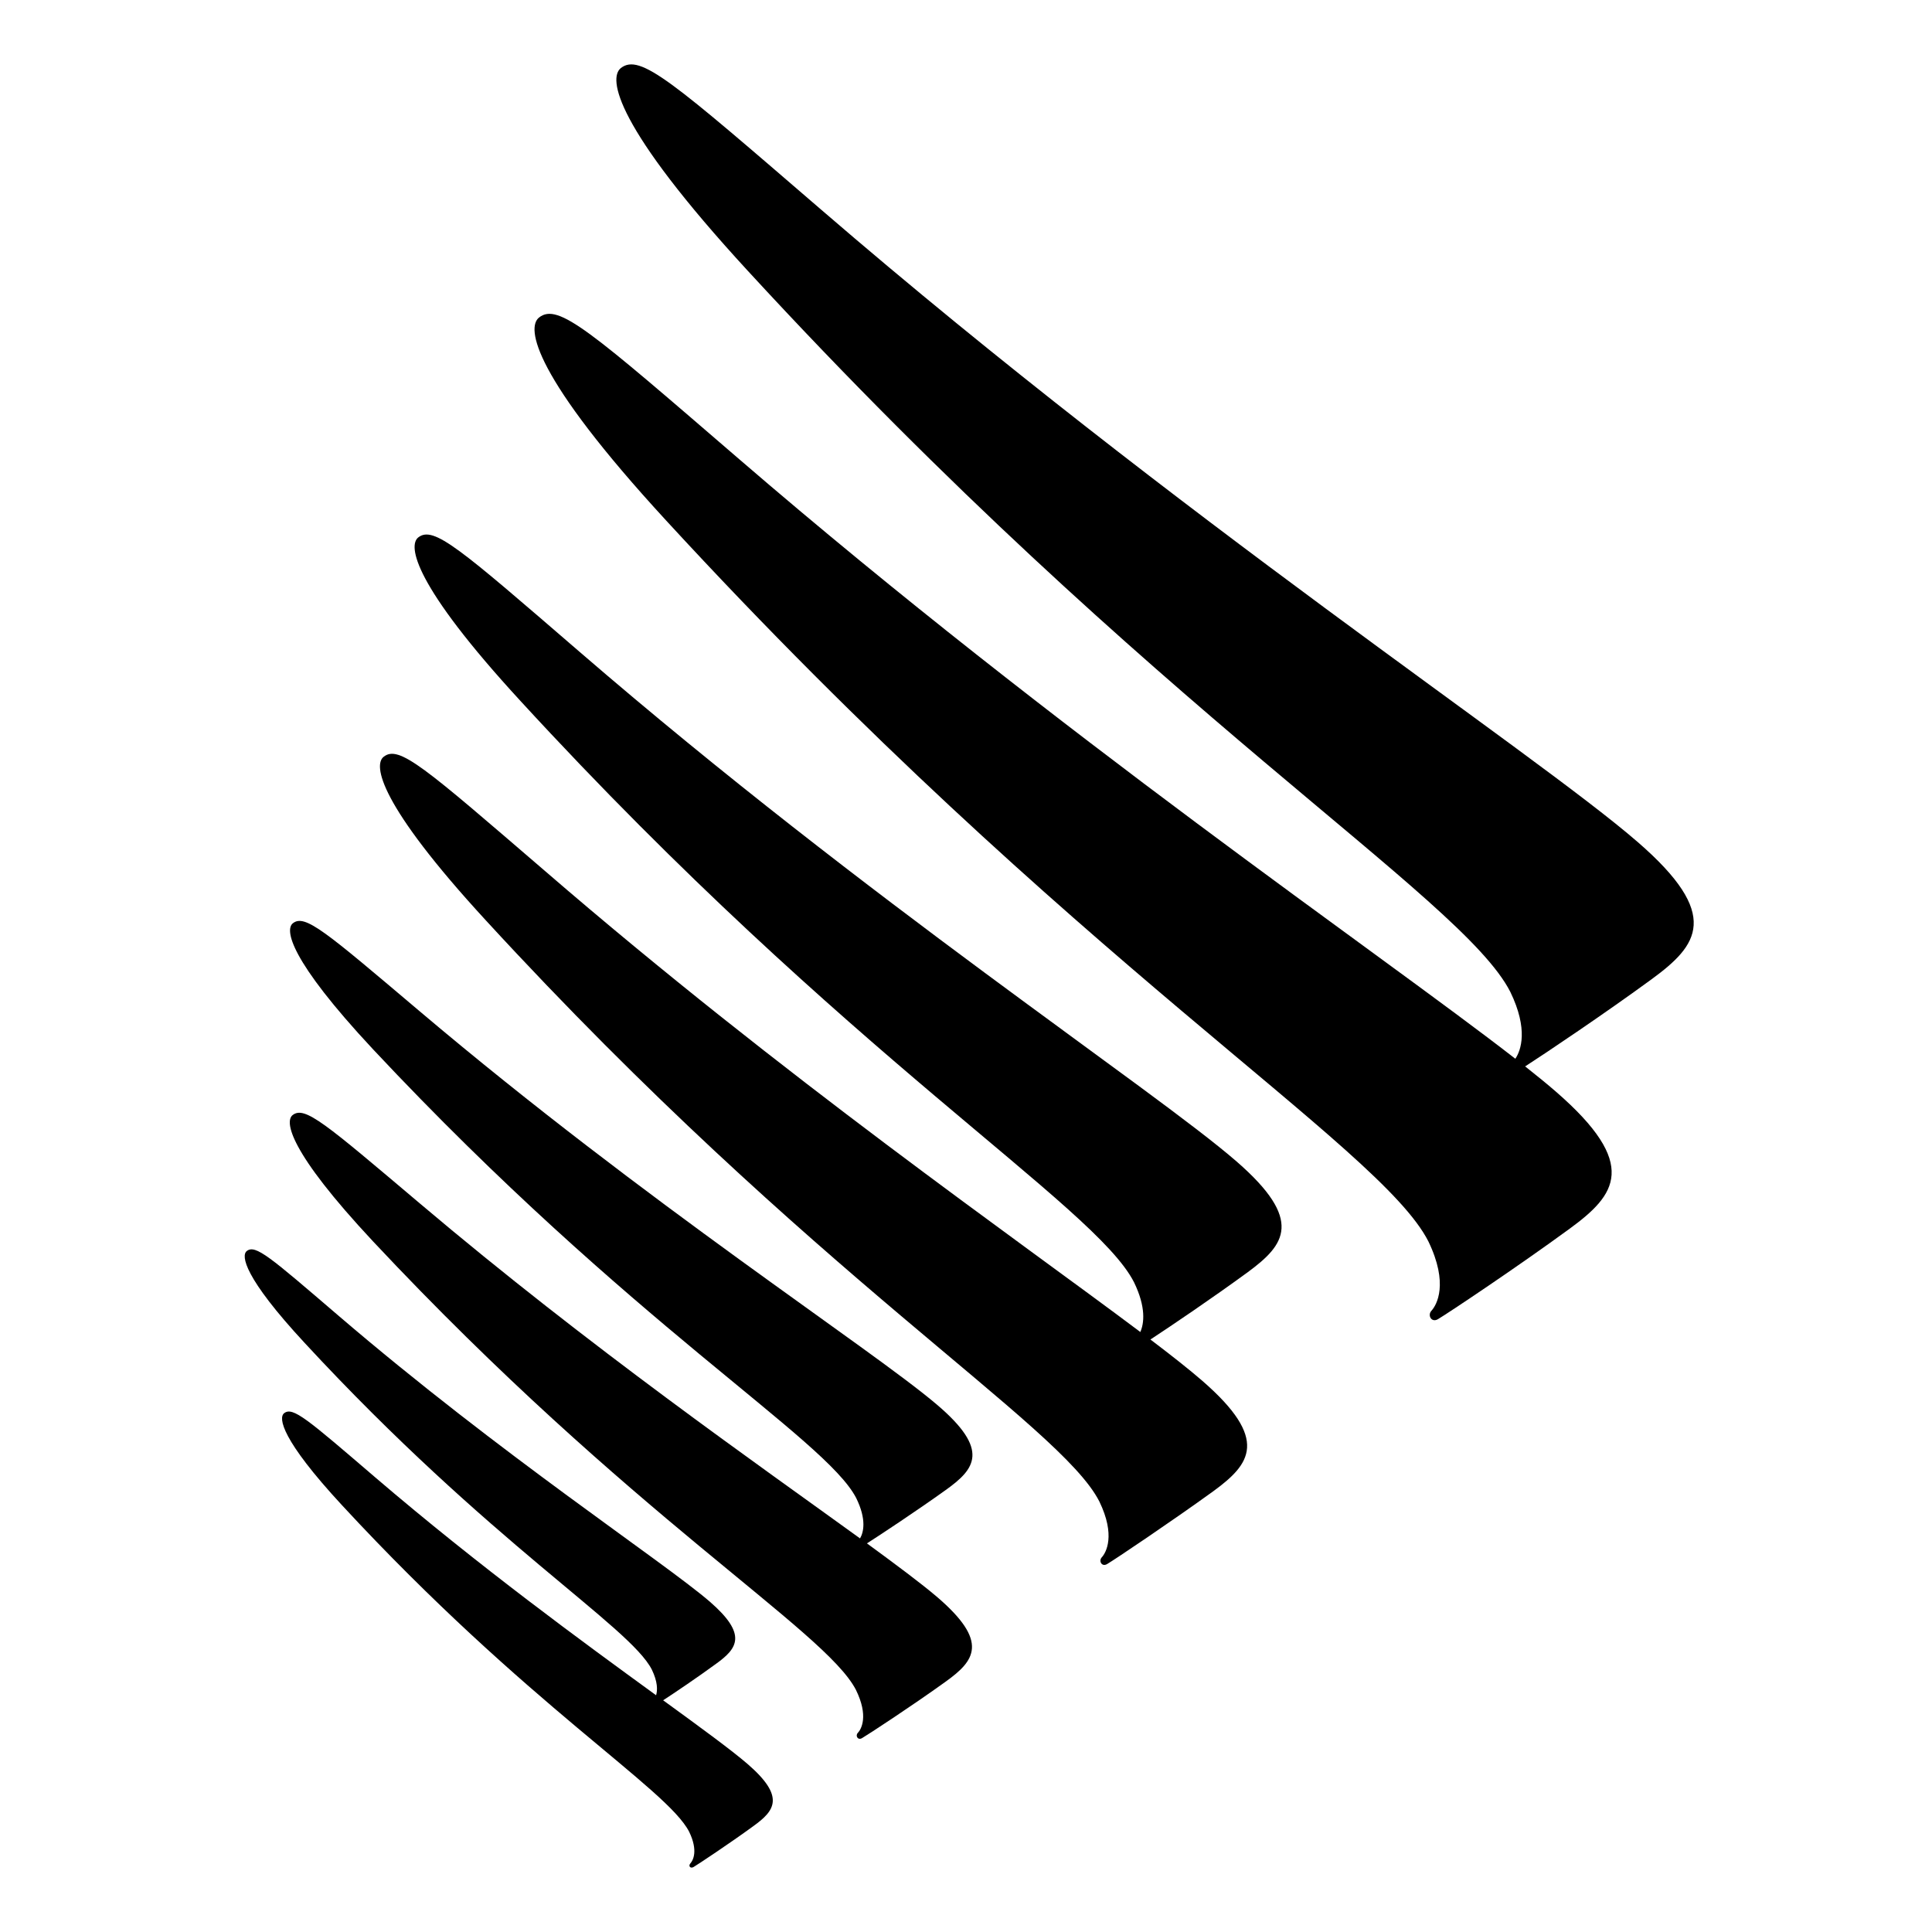
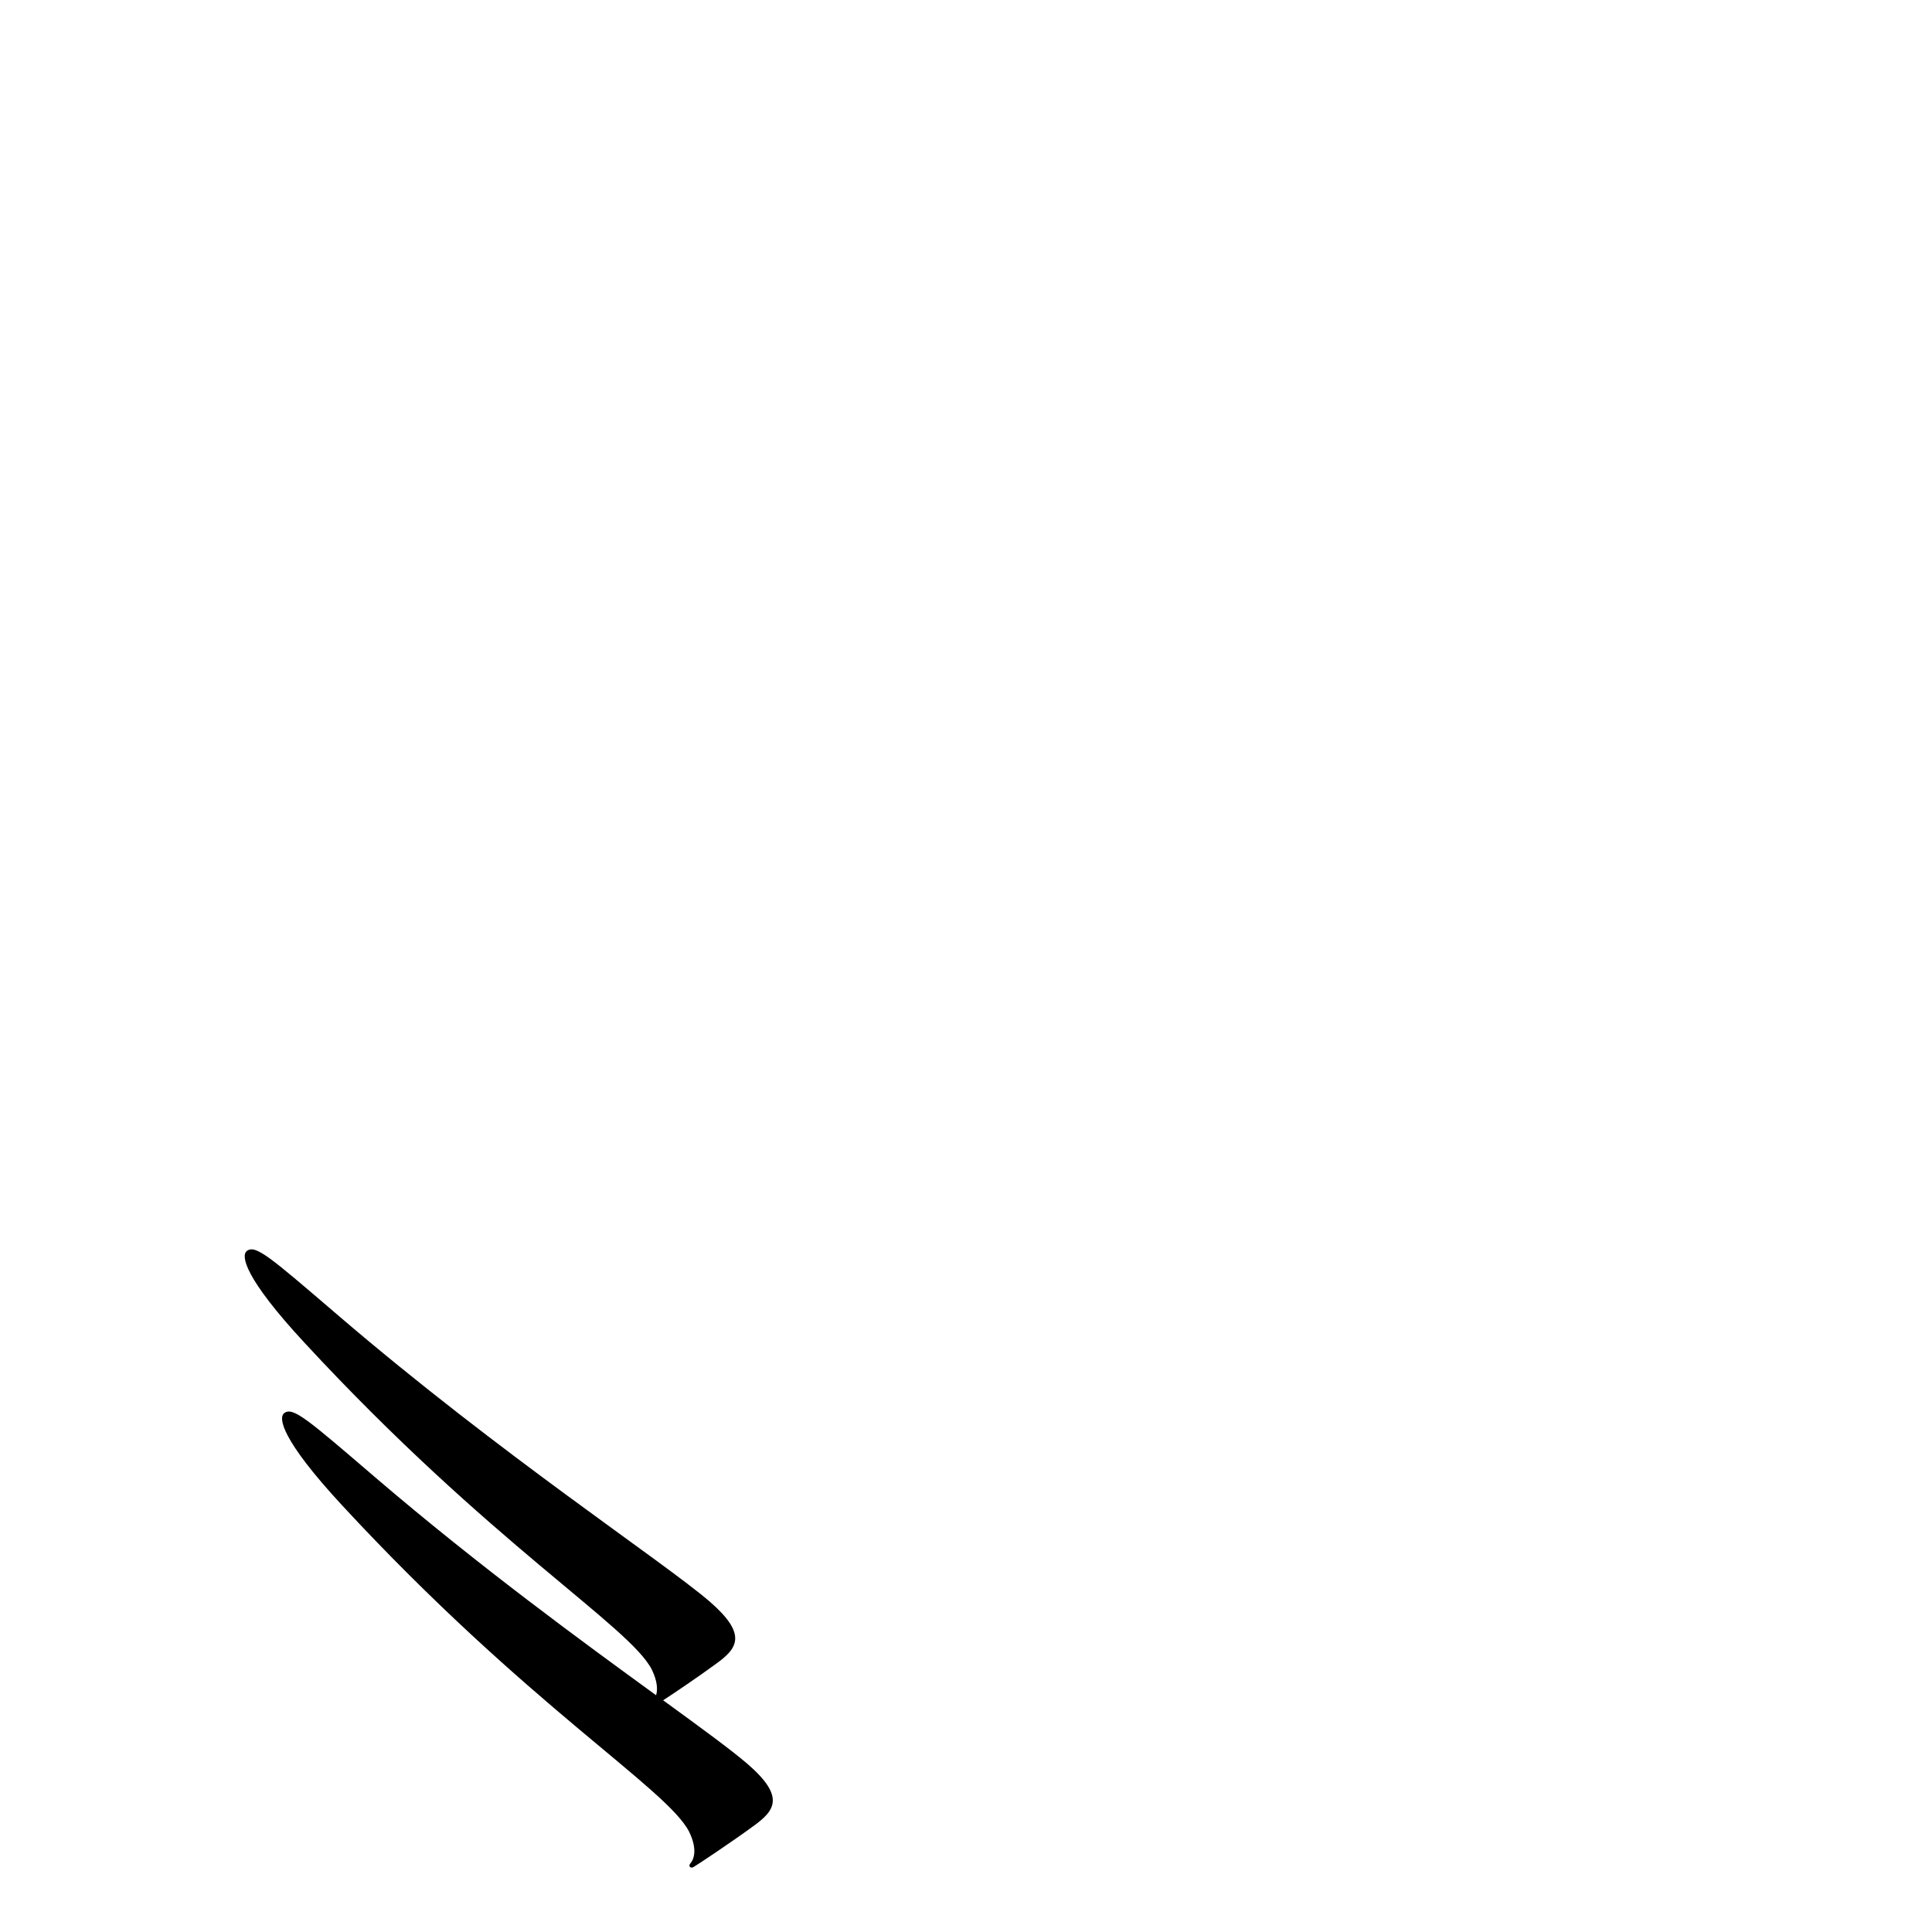
<svg xmlns="http://www.w3.org/2000/svg" width="300" height="300" viewBox="0 0 300 300" fill="none">
-   <path d="M254.312 130.759C238.139 116.726 183.316 80.671 127.562 32.602C104.361 12.607 99.398 8.231 96.402 10.571C94.435 12.148 95.414 19.554 116.155 42.094C179.365 110.789 226.938 139.077 234.526 154.03C237.349 159.852 236.172 163.112 235.3 164.401C213.958 147.814 164.773 114.378 114.83 71.343C91.628 51.348 86.657 46.947 83.694 49.312C81.727 50.888 82.706 58.295 103.447 80.835C166.641 149.53 214.213 177.818 221.802 192.771C224.97 199.34 223.102 202.624 222.271 203.536C221.629 204.234 222.271 205.432 223.283 204.841C224.929 203.864 235.678 196.687 243.736 190.792C250.905 185.545 254.641 180.823 241.588 169.5C240.255 168.342 238.658 167.037 236.822 165.591C239.876 163.629 249.259 157.331 256.469 152.051C263.679 146.771 267.366 142.074 254.312 130.759Z" fill="black" />
-   <path d="M192.019 180.357C179 169.057 134.875 139.968 90.007 101.226C71.328 85.103 67.326 81.584 64.941 83.455C63.357 84.724 64.116 90.692 80.832 108.859C131.69 164.234 169.982 187.067 176.095 199.118C177.993 203.033 177.647 205.515 177.069 206.833C158.092 192.573 121.616 167.202 84.661 135.277C65.923 119.163 61.946 115.602 59.562 117.522C57.978 118.792 58.737 124.76 75.453 142.927C126.319 198.294 164.602 221.11 170.708 233.153C173.257 238.412 171.756 241.091 171.079 241.824C170.567 242.385 171.079 243.349 171.904 242.871C173.208 242.096 181.871 236.277 188.406 231.554C194.181 227.325 197.176 223.517 186.673 214.392C184.684 212.669 181.97 210.526 178.637 207.996C181.607 206.059 188.43 201.443 193.785 197.519C199.519 193.29 202.523 189.49 192.019 180.357Z" fill="black" />
-   <path d="M145.509 218.132C135.259 209.403 100.532 186.949 65.205 157.062C50.504 144.625 47.359 141.887 45.479 143.362C44.231 144.34 44.855 148.945 57.959 162.971C97.994 205.703 128.137 223.282 132.946 232.606C134.61 235.98 134.078 237.977 133.545 238.882C117.796 227.472 91.646 209.256 65.172 186.851C50.462 174.414 47.317 171.676 45.437 173.151C44.197 174.129 44.813 178.734 57.917 192.752C97.953 235.491 128.096 253.063 132.905 262.395C134.91 266.47 133.737 268.524 133.196 269.086C132.788 269.526 133.196 270.268 133.845 269.901C134.877 269.298 141.691 264.832 146.799 261.156C151.342 257.896 153.705 254.962 145.435 247.912C143.047 245.883 139.328 243.104 134.619 239.656C136.757 238.295 142.431 234.538 146.841 231.376C151.417 228.107 153.779 225.173 145.509 218.132Z" fill="black" />
  <path d="M116.056 273.888C113.531 271.717 108.942 268.363 102.972 264.021C104.789 262.838 108.367 260.422 111.196 258.349C114.485 255.974 116.13 253.836 110.217 248.703C102.816 242.346 77.881 225.999 52.494 204.243C41.927 195.184 39.665 193.193 38.316 194.262C37.42 194.972 37.864 198.342 47.313 208.535C76.097 239.653 97.75 252.473 101.212 259.247C102.133 261.148 102.117 262.446 101.878 263.238C90.488 254.954 74.493 243.292 58.292 229.427C47.724 220.368 45.463 218.377 44.114 219.446C43.218 220.164 43.662 223.527 53.103 233.728C81.886 264.845 103.548 277.658 107.01 284.432C108.449 287.394 107.602 288.896 107.215 289.328C106.829 289.761 107.215 290.185 107.684 289.916C108.424 289.475 113.326 286.227 116.993 283.55C120.299 281.159 122.002 279.021 116.056 273.888Z" fill="black" />
</svg>